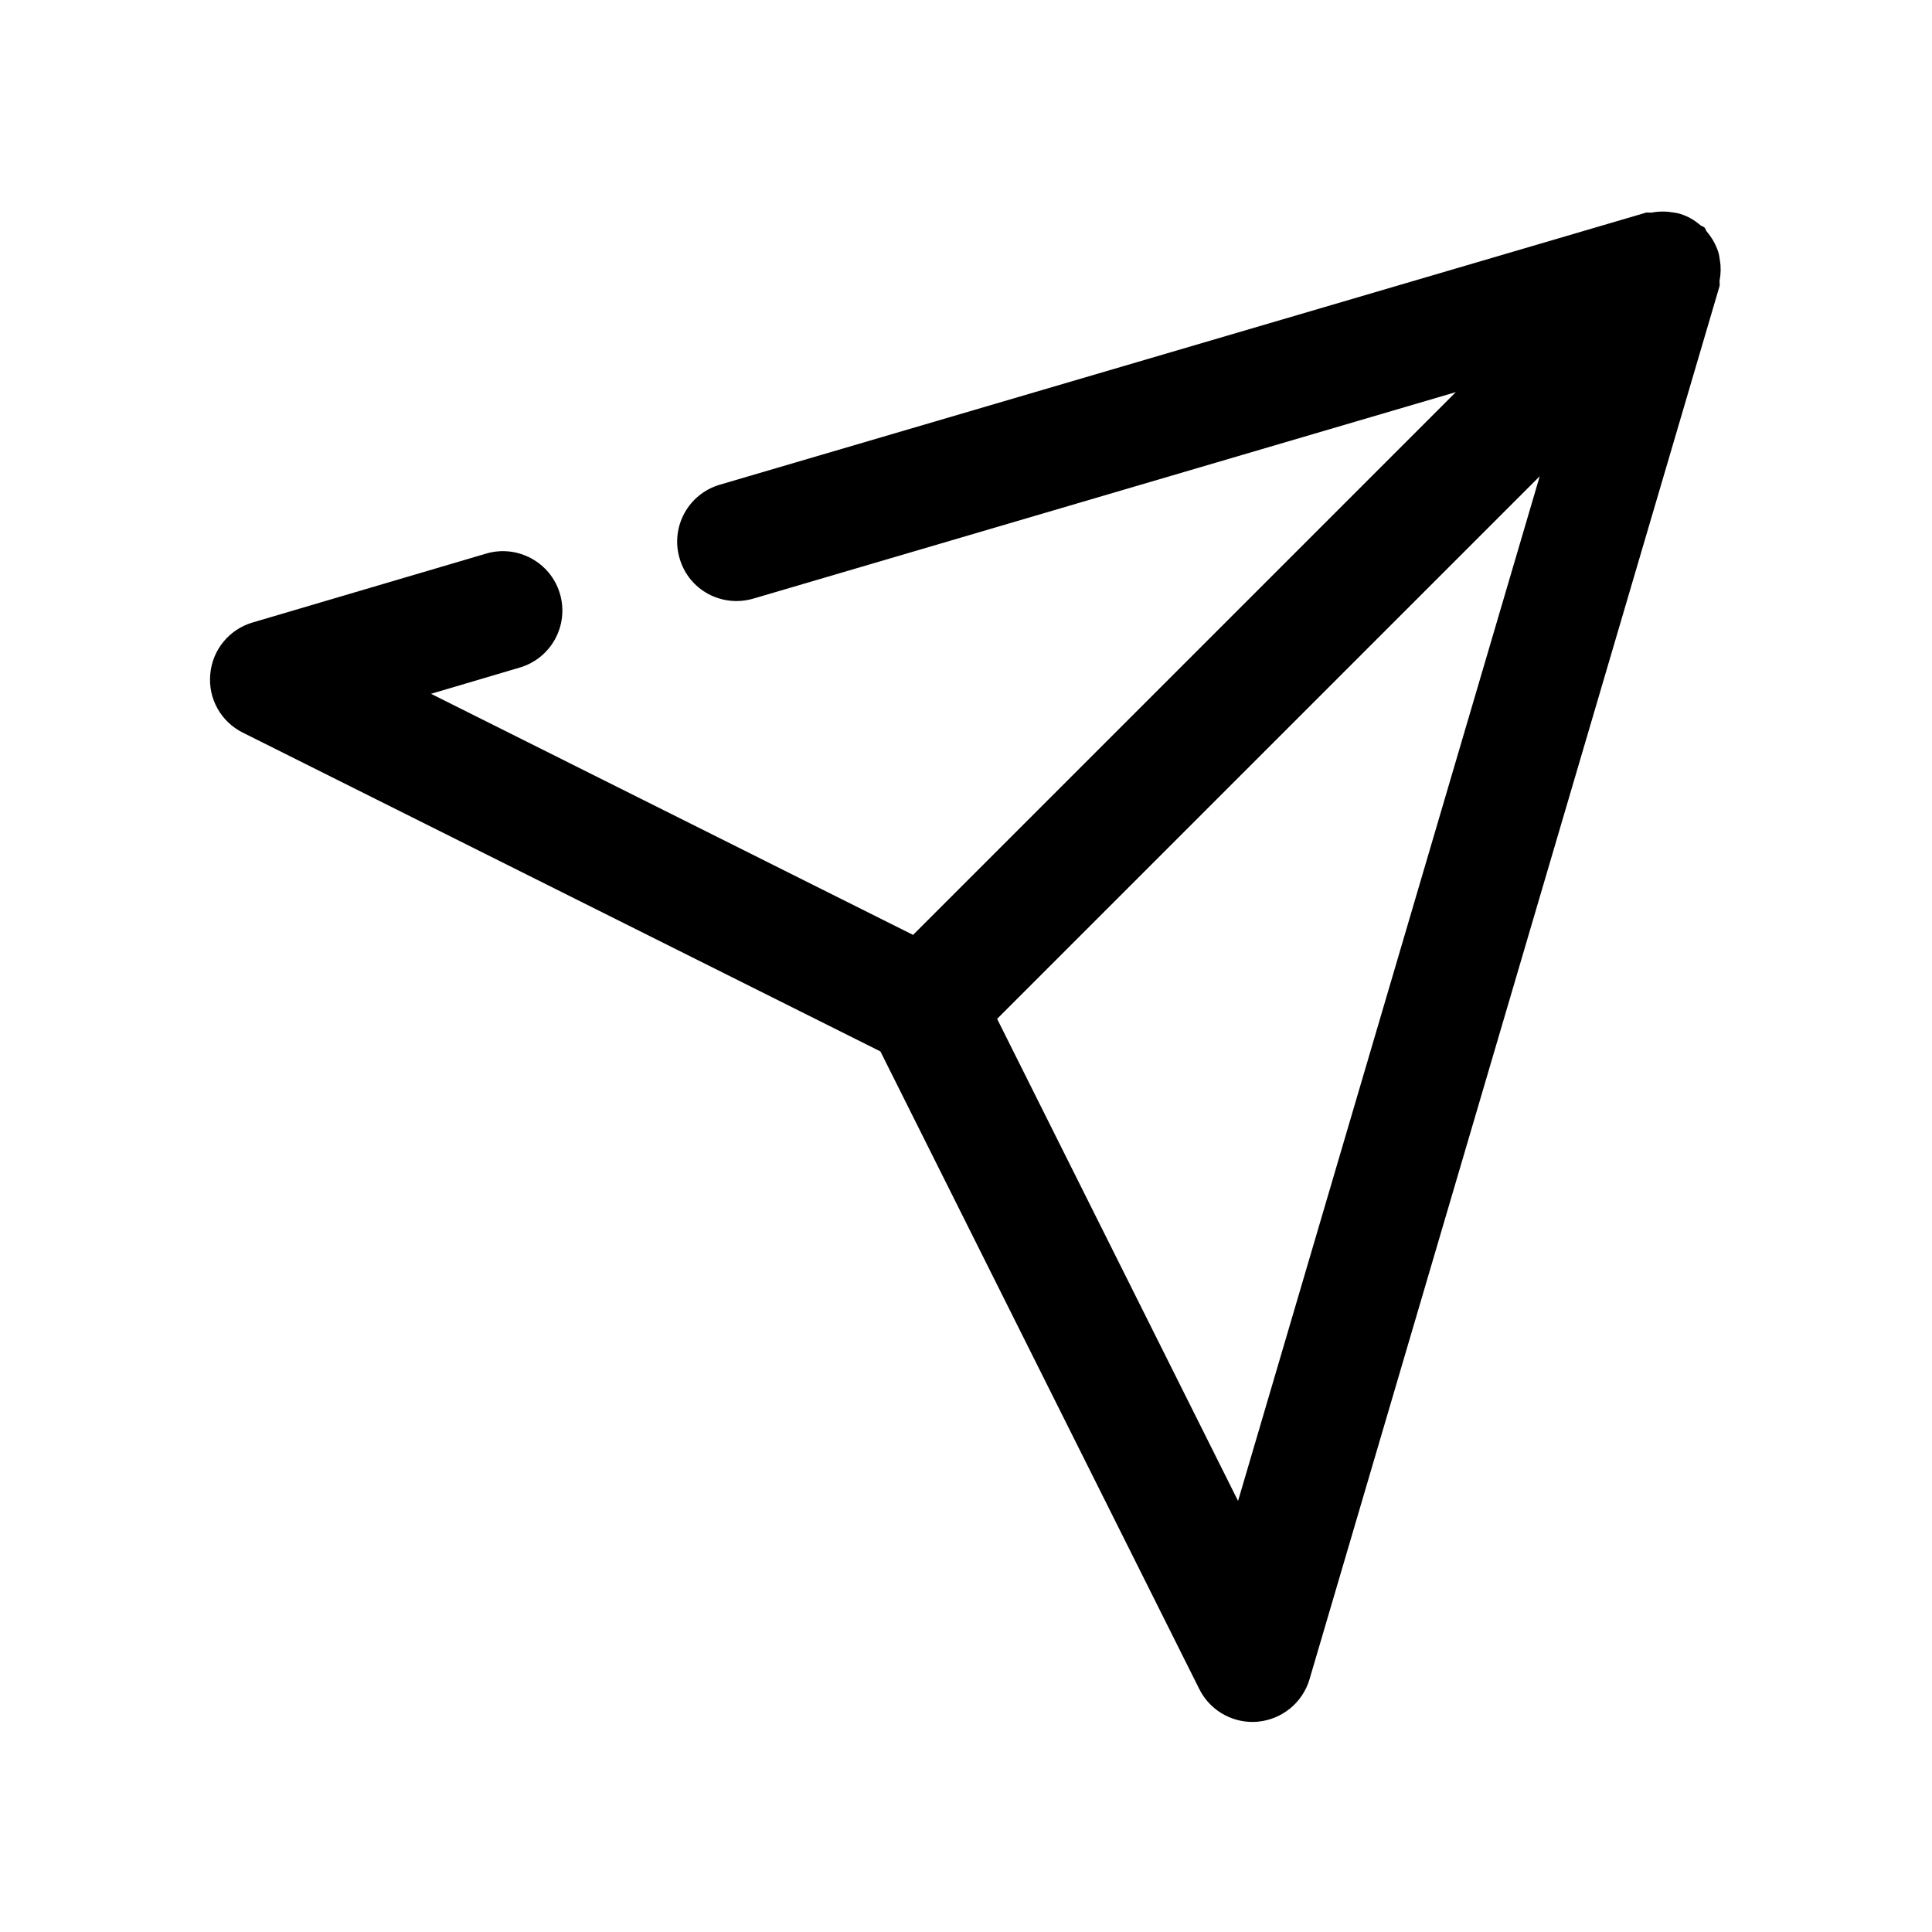
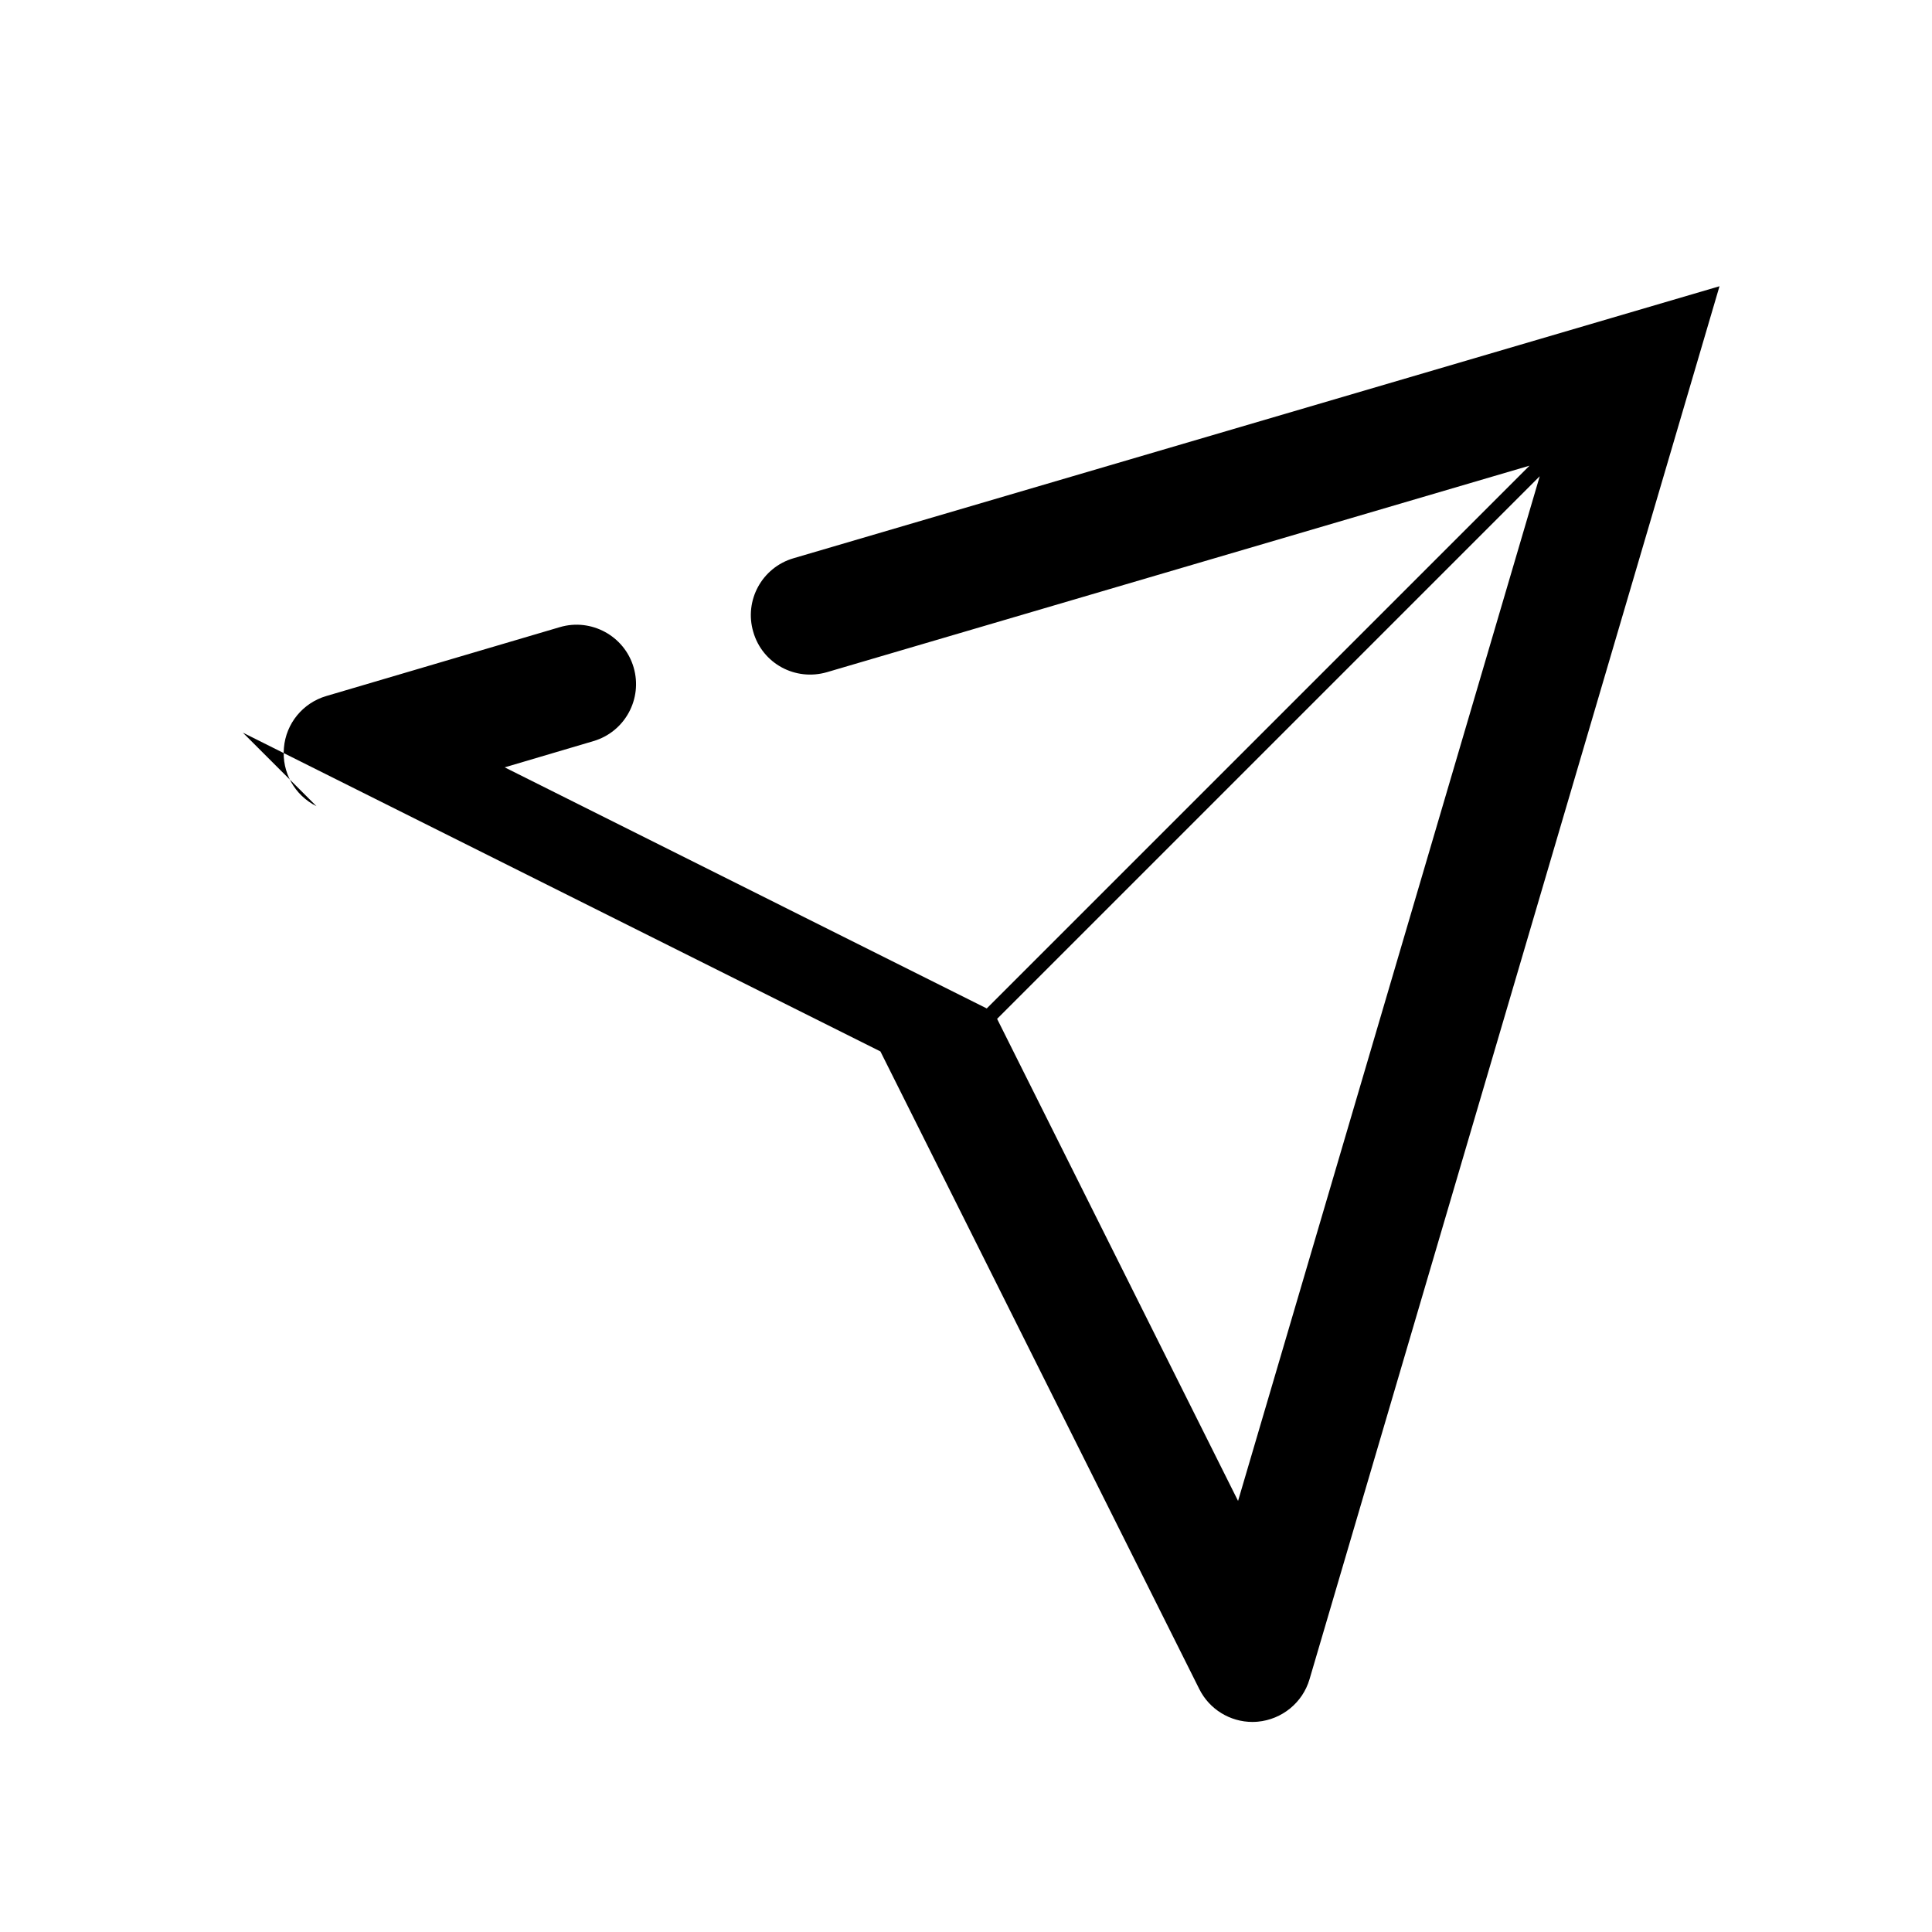
<svg xmlns="http://www.w3.org/2000/svg" fill="#000000" width="800px" height="800px" version="1.1" viewBox="144 144 512 512">
-   <path d="m208.36 338.16 168.96 84.48 84.516 169c2.676 5.352 8.156 8.691 14.074 8.691 0.473 0 0.914-0.031 1.387-0.062 6.453-0.598 11.902-5.039 13.73-11.211l108.66-369.2c0.156-0.504-0.062-1.039 0.031-1.543 0.316-1.73 0.379-3.434 0.094-5.164-0.125-0.883-0.219-1.668-0.504-2.519-0.629-1.891-1.637-3.652-2.992-5.258-0.285-0.316-0.316-0.789-0.598-1.07-0.285-0.285-0.754-0.348-1.07-0.598-1.605-1.387-3.371-2.394-5.289-2.992-0.82-0.285-1.605-0.348-2.457-0.473-1.762-0.285-3.496-0.219-5.227 0.094-0.504 0.094-1.008-0.125-1.512 0.031l-245.39 72.082c-8.375 2.453-13.129 11.207-10.672 19.52 2.426 8.406 11.148 13.098 19.523 10.676l186.19-54.727-143.84 143.84-127.75-63.891 23.523-6.957c8.344-2.457 13.098-11.211 10.641-19.555-2.453-8.344-11.27-13.102-19.555-10.645l-61.906 18.262c-6.199 1.828-10.672 7.273-11.207 13.73-0.598 6.453 2.832 12.562 8.629 15.461zm263.74 203.6-63.855-127.75 143.8-143.8z" />
+   <path d="m208.36 338.16 168.96 84.48 84.516 169c2.676 5.352 8.156 8.691 14.074 8.691 0.473 0 0.914-0.031 1.387-0.062 6.453-0.598 11.902-5.039 13.73-11.211l108.66-369.2l-245.39 72.082c-8.375 2.453-13.129 11.207-10.672 19.52 2.426 8.406 11.148 13.098 19.523 10.676l186.19-54.727-143.84 143.84-127.75-63.891 23.523-6.957c8.344-2.457 13.098-11.211 10.641-19.555-2.453-8.344-11.27-13.102-19.555-10.645l-61.906 18.262c-6.199 1.828-10.672 7.273-11.207 13.73-0.598 6.453 2.832 12.562 8.629 15.461zm263.74 203.6-63.855-127.75 143.8-143.8z" />
</svg>